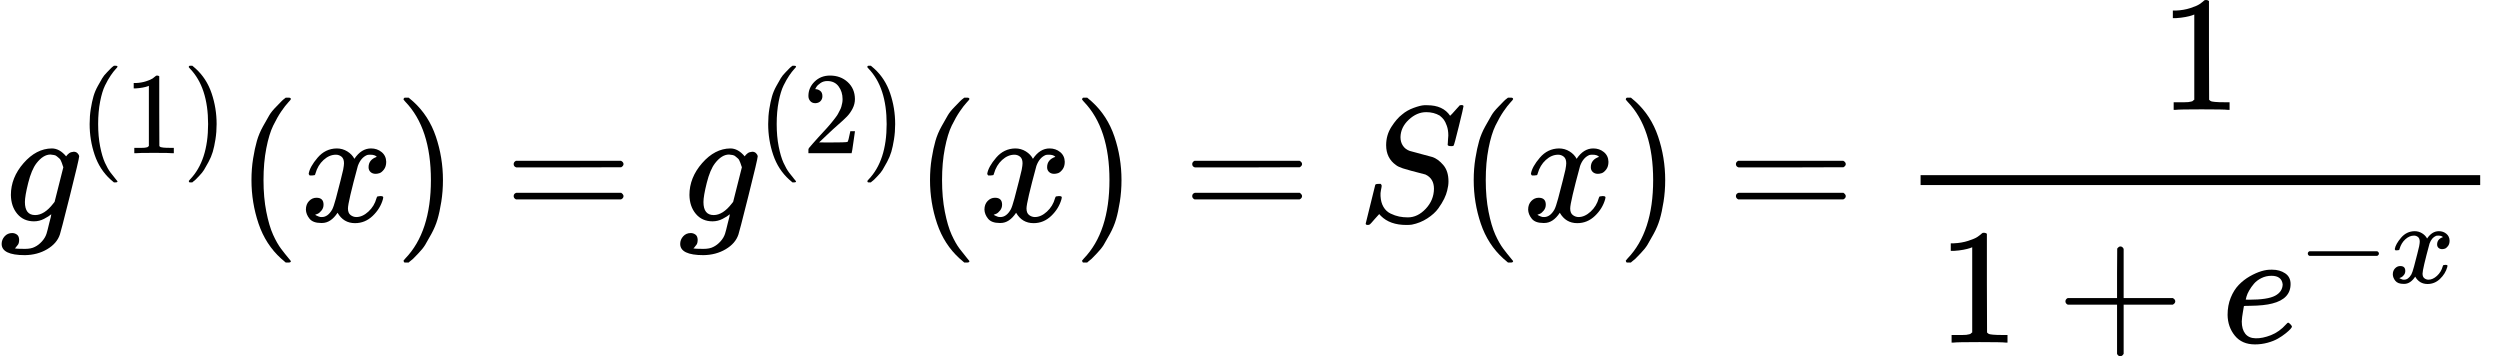
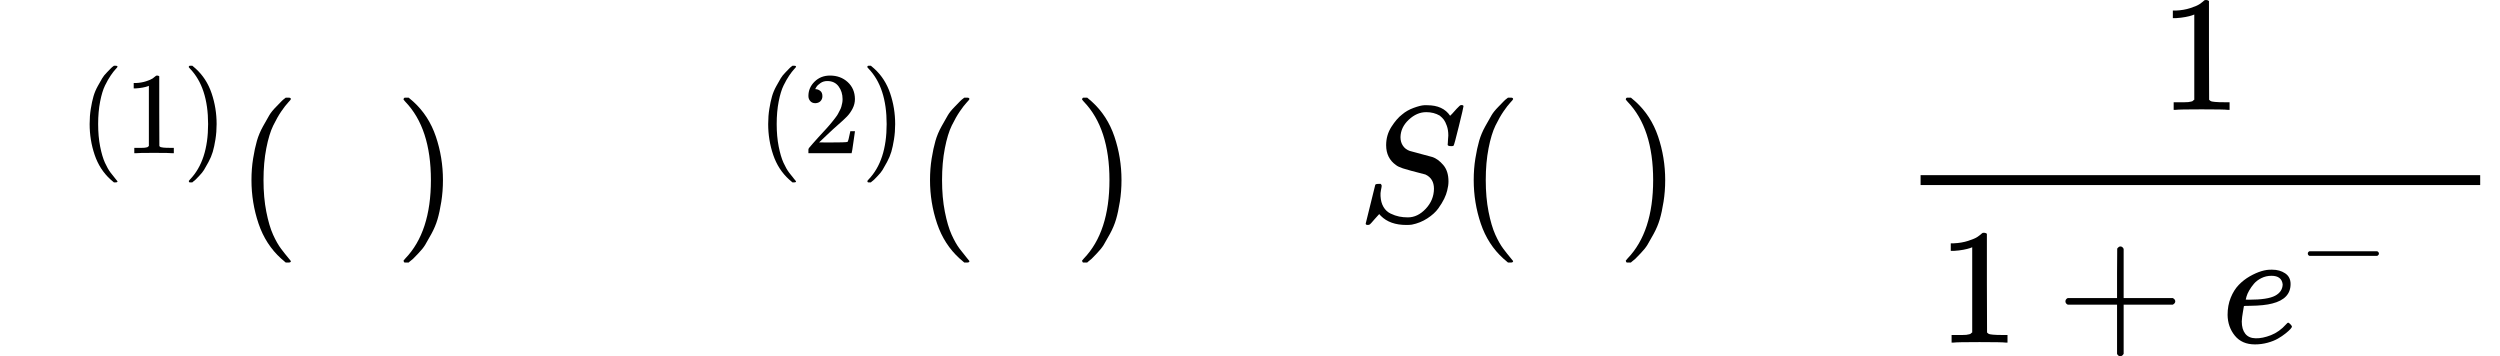
<svg xmlns="http://www.w3.org/2000/svg" xmlns:xlink="http://www.w3.org/1999/xlink" width="274.352px" height="39.080px" viewBox="0 -1329.6 15158.1 2159.2" style="">
  <defs>
-     <path id="MJX-128-TEX-I-67" d="M311 43Q296 30 267 15T206 0Q143 0 105 45T66 160Q66 265 143 353T314 442Q361 442 401 394L404 398Q406 401 409 404T418 412T431 419T447 422Q461 422 470 413T480 394Q480 379 423 152T363 -80Q345 -134 286 -169T151 -205Q10 -205 10 -137Q10 -111 28 -91T74 -71Q89 -71 102 -80T116 -111Q116 -121 114 -130T107 -144T99 -154T92 -162L90 -164H91Q101 -167 151 -167Q189 -167 211 -155Q234 -144 254 -122T282 -75Q288 -56 298 -13Q311 35 311 43ZM384 328L380 339Q377 350 375 354T369 368T359 382T346 393T328 402T306 405Q262 405 221 352Q191 313 171 233T151 117Q151 38 213 38Q269 38 323 108L331 118L384 328Z" />
    <path id="MJX-128-TEX-N-28" d="M94 250Q94 319 104 381T127 488T164 576T202 643T244 695T277 729T302 750H315H319Q333 750 333 741Q333 738 316 720T275 667T226 581T184 443T167 250T184 58T225 -81T274 -167T316 -220T333 -241Q333 -250 318 -250H315H302L274 -226Q180 -141 137 -14T94 250Z" />
    <path id="MJX-128-TEX-N-31" d="M213 578L200 573Q186 568 160 563T102 556H83V602H102Q149 604 189 617T245 641T273 663Q275 666 285 666Q294 666 302 660V361L303 61Q310 54 315 52T339 48T401 46H427V0H416Q395 3 257 3Q121 3 100 0H88V46H114Q136 46 152 46T177 47T193 50T201 52T207 57T213 61V578Z" />
    <path id="MJX-128-TEX-N-29" d="M60 749L64 750Q69 750 74 750H86L114 726Q208 641 251 514T294 250Q294 182 284 119T261 12T224 -76T186 -143T145 -194T113 -227T90 -246Q87 -249 86 -250H74Q66 -250 63 -250T58 -247T55 -238Q56 -237 66 -225Q221 -64 221 250T66 725Q56 737 55 738Q55 746 60 749Z" />
-     <path id="MJX-128-TEX-I-78" d="M52 289Q59 331 106 386T222 442Q257 442 286 424T329 379Q371 442 430 442Q467 442 494 420T522 361Q522 332 508 314T481 292T458 288Q439 288 427 299T415 328Q415 374 465 391Q454 404 425 404Q412 404 406 402Q368 386 350 336Q290 115 290 78Q290 50 306 38T341 26Q378 26 414 59T463 140Q466 150 469 151T485 153H489Q504 153 504 145Q504 144 502 134Q486 77 440 33T333 -11Q263 -11 227 52Q186 -10 133 -10H127Q78 -10 57 16T35 71Q35 103 54 123T99 143Q142 143 142 101Q142 81 130 66T107 46T94 41L91 40Q91 39 97 36T113 29T132 26Q168 26 194 71Q203 87 217 139T245 247T261 313Q266 340 266 352Q266 380 251 392T217 404Q177 404 142 372T93 290Q91 281 88 280T72 278H58Q52 284 52 289Z" />
-     <path id="MJX-128-TEX-N-3D" d="M56 347Q56 360 70 367H707Q722 359 722 347Q722 336 708 328L390 327H72Q56 332 56 347ZM56 153Q56 168 72 173H708Q722 163 722 153Q722 140 707 133H70Q56 140 56 153Z" />
    <path id="MJX-128-TEX-N-32" d="M109 429Q82 429 66 447T50 491Q50 562 103 614T235 666Q326 666 387 610T449 465Q449 422 429 383T381 315T301 241Q265 210 201 149L142 93L218 92Q375 92 385 97Q392 99 409 186V189H449V186Q448 183 436 95T421 3V0H50V19V31Q50 38 56 46T86 81Q115 113 136 137Q145 147 170 174T204 211T233 244T261 278T284 308T305 340T320 369T333 401T340 431T343 464Q343 527 309 573T212 619Q179 619 154 602T119 569T109 550Q109 549 114 549Q132 549 151 535T170 489Q170 464 154 447T109 429Z" />
-     <path id="MJX-128-TEX-I-53" d="M308 24Q367 24 416 76T466 197Q466 260 414 284Q308 311 278 321T236 341Q176 383 176 462Q176 523 208 573T273 648Q302 673 343 688T407 704H418H425Q521 704 564 640Q565 640 577 653T603 682T623 704Q624 704 627 704T632 705Q645 705 645 698T617 577T585 459T569 456Q549 456 549 465Q549 471 550 475Q550 478 551 494T553 520Q553 554 544 579T526 616T501 641Q465 662 419 662Q362 662 313 616T263 510Q263 480 278 458T319 427Q323 425 389 408T456 390Q490 379 522 342T554 242Q554 216 546 186Q541 164 528 137T492 78T426 18T332 -20Q320 -22 298 -22Q199 -22 144 33L134 44L106 13Q83 -14 78 -18T65 -22Q52 -22 52 -14Q52 -11 110 221Q112 227 130 227H143Q149 221 149 216Q149 214 148 207T144 186T142 153Q144 114 160 87T203 47T255 29T308 24Z" />
+     <path id="MJX-128-TEX-I-53" d="M308 24Q367 24 416 76T466 197Q466 260 414 284Q308 311 278 321T236 341Q176 383 176 462Q176 523 208 573T273 648Q302 673 343 688T407 704H418H425Q521 704 564 640Q565 640 577 653T603 682Q624 704 627 704T632 705Q645 705 645 698T617 577T585 459T569 456Q549 456 549 465Q549 471 550 475Q550 478 551 494T553 520Q553 554 544 579T526 616T501 641Q465 662 419 662Q362 662 313 616T263 510Q263 480 278 458T319 427Q323 425 389 408T456 390Q490 379 522 342T554 242Q554 216 546 186Q541 164 528 137T492 78T426 18T332 -20Q320 -22 298 -22Q199 -22 144 33L134 44L106 13Q83 -14 78 -18T65 -22Q52 -22 52 -14Q52 -11 110 221Q112 227 130 227H143Q149 221 149 216Q149 214 148 207T144 186T142 153Q144 114 160 87T203 47T255 29T308 24Z" />
    <path id="MJX-128-TEX-N-2B" d="M56 237T56 250T70 270H369V420L370 570Q380 583 389 583Q402 583 409 568V270H707Q722 262 722 250T707 230H409V-68Q401 -82 391 -82H389H387Q375 -82 369 -68V230H70Q56 237 56 250Z" />
    <path id="MJX-128-TEX-I-65" d="M39 168Q39 225 58 272T107 350T174 402T244 433T307 442H310Q355 442 388 420T421 355Q421 265 310 237Q261 224 176 223Q139 223 138 221Q138 219 132 186T125 128Q125 81 146 54T209 26T302 45T394 111Q403 121 406 121Q410 121 419 112T429 98T420 82T390 55T344 24T281 -1T205 -11Q126 -11 83 42T39 168ZM373 353Q367 405 305 405Q272 405 244 391T199 357T170 316T154 280T149 261Q149 260 169 260Q282 260 327 284T373 353Z" />
    <path id="MJX-128-TEX-N-2212" d="M84 237T84 250T98 270H679Q694 262 694 250T679 230H98Q84 237 84 250Z" />
  </defs>
  <g stroke="currentColor" fill="currentColor" stroke-width="0" transform="matrix(1 0 0 -1 0 0)">
    <g data-mml-node="math">
      <g data-mml-node="mtable">
        <g data-mml-node="mtr" transform="translate(0, -12.4)">
          <g data-mml-node="mtd">
            <g data-mml-node="msup">
              <g data-mml-node="mi">
                <use xlink:href="#MJX-128-TEX-I-67" />
              </g>
              <g data-mml-node="TeXAtom" transform="translate(477, 413) scale(0.707)">
                <g data-mml-node="mo">
                  <use xlink:href="#MJX-128-TEX-N-28" />
                </g>
                <g data-mml-node="mn" transform="translate(389, 0)">
                  <use xlink:href="#MJX-128-TEX-N-31" />
                </g>
                <g data-mml-node="mo" transform="translate(889, 0)">
                  <use xlink:href="#MJX-128-TEX-N-29" />
                </g>
              </g>
            </g>
            <g data-mml-node="mo" transform="translate(1430.7, 0)">
              <use xlink:href="#MJX-128-TEX-N-28" />
            </g>
            <g data-mml-node="mi" transform="translate(1819.7, 0)">
              <use xlink:href="#MJX-128-TEX-I-78" />
            </g>
            <g data-mml-node="mo" transform="translate(2391.7, 0)">
              <use xlink:href="#MJX-128-TEX-N-29" />
            </g>
            <g data-mml-node="mo" transform="translate(3058.5, 0)">
              <use xlink:href="#MJX-128-TEX-N-3D" />
            </g>
            <g data-mml-node="msup" transform="translate(4114.2, 0)">
              <g data-mml-node="mi">
                <use xlink:href="#MJX-128-TEX-I-67" />
              </g>
              <g data-mml-node="TeXAtom" transform="translate(477, 413) scale(0.707)">
                <g data-mml-node="mo">
                  <use xlink:href="#MJX-128-TEX-N-28" />
                </g>
                <g data-mml-node="mn" transform="translate(389, 0)">
                  <use xlink:href="#MJX-128-TEX-N-32" />
                </g>
                <g data-mml-node="mo" transform="translate(889, 0)">
                  <use xlink:href="#MJX-128-TEX-N-29" />
                </g>
              </g>
            </g>
            <g data-mml-node="mo" transform="translate(5544.9, 0)">
              <use xlink:href="#MJX-128-TEX-N-28" />
            </g>
            <g data-mml-node="mi" transform="translate(5933.9, 0)">
              <use xlink:href="#MJX-128-TEX-I-78" />
            </g>
            <g data-mml-node="mo" transform="translate(6505.9, 0)">
              <use xlink:href="#MJX-128-TEX-N-29" />
            </g>
            <g data-mml-node="mo" transform="translate(7172.7, 0)">
              <use xlink:href="#MJX-128-TEX-N-3D" />
            </g>
            <g data-mml-node="mi" transform="translate(8228.5, 0)">
              <use xlink:href="#MJX-128-TEX-I-53" />
            </g>
            <g data-mml-node="mo" transform="translate(8841.5, 0)">
              <use xlink:href="#MJX-128-TEX-N-28" />
            </g>
            <g data-mml-node="mi" transform="translate(9230.5, 0)">
              <use xlink:href="#MJX-128-TEX-I-78" />
            </g>
            <g data-mml-node="mo" transform="translate(9802.5, 0)">
              <use xlink:href="#MJX-128-TEX-N-29" />
            </g>
            <g data-mml-node="mo" transform="translate(10469.3, 0)">
              <use xlink:href="#MJX-128-TEX-N-3D" />
            </g>
            <g data-mml-node="mfrac" transform="translate(11525, 0)">
              <g data-mml-node="mn" transform="translate(1566.5, 676)">
                <use xlink:href="#MJX-128-TEX-N-31" />
              </g>
              <g data-mml-node="mrow" transform="translate(220, -735.2)">
                <g data-mml-node="mn">
                  <use xlink:href="#MJX-128-TEX-N-31" />
                </g>
                <g data-mml-node="mo" transform="translate(722.2, 0)">
                  <use xlink:href="#MJX-128-TEX-N-2B" />
                </g>
                <g data-mml-node="msup" transform="translate(1722.4, 0)">
                  <g data-mml-node="mi">
                    <use xlink:href="#MJX-128-TEX-I-65" />
                  </g>
                  <g data-mml-node="TeXAtom" transform="translate(466, 363) scale(0.707)">
                    <g data-mml-node="mo">
                      <use xlink:href="#MJX-128-TEX-N-2212" />
                    </g>
                    <g data-mml-node="mi" transform="translate(778, 0)">
                      <use xlink:href="#MJX-128-TEX-I-78" />
                    </g>
                  </g>
                </g>
              </g>
              <rect width="3393" height="60" x="120" y="220" />
            </g>
          </g>
        </g>
      </g>
    </g>
  </g>
</svg>